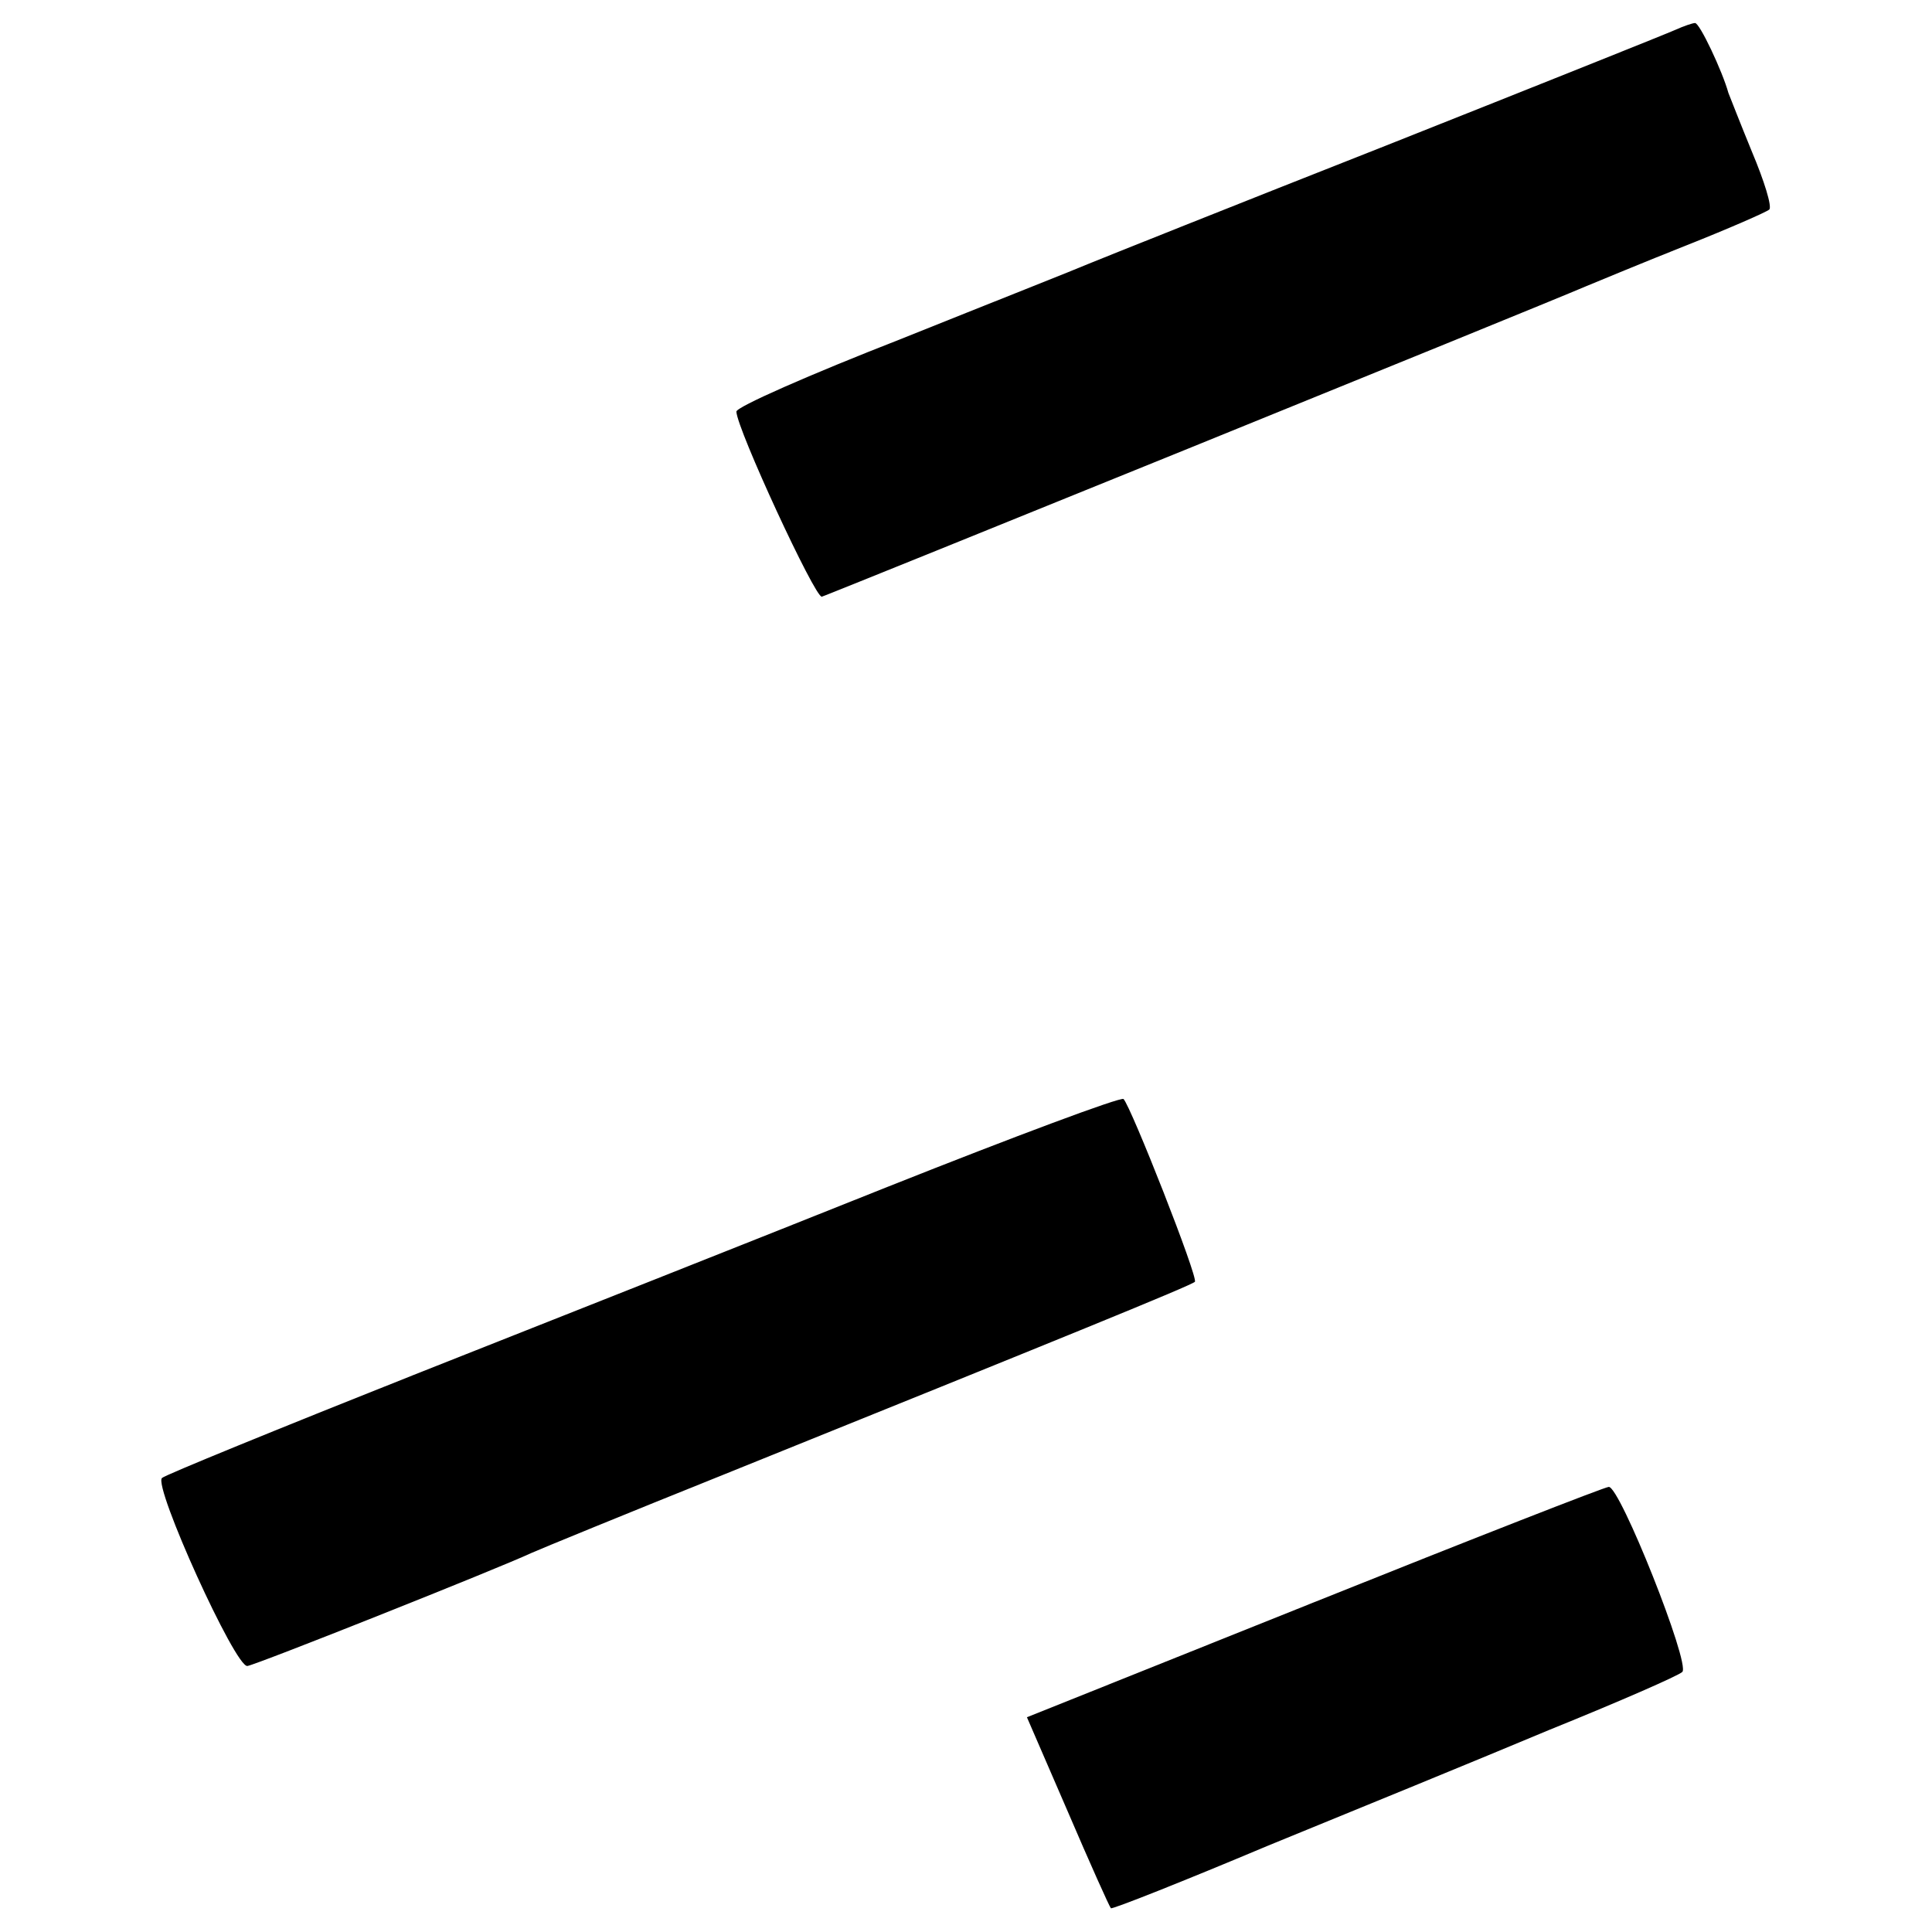
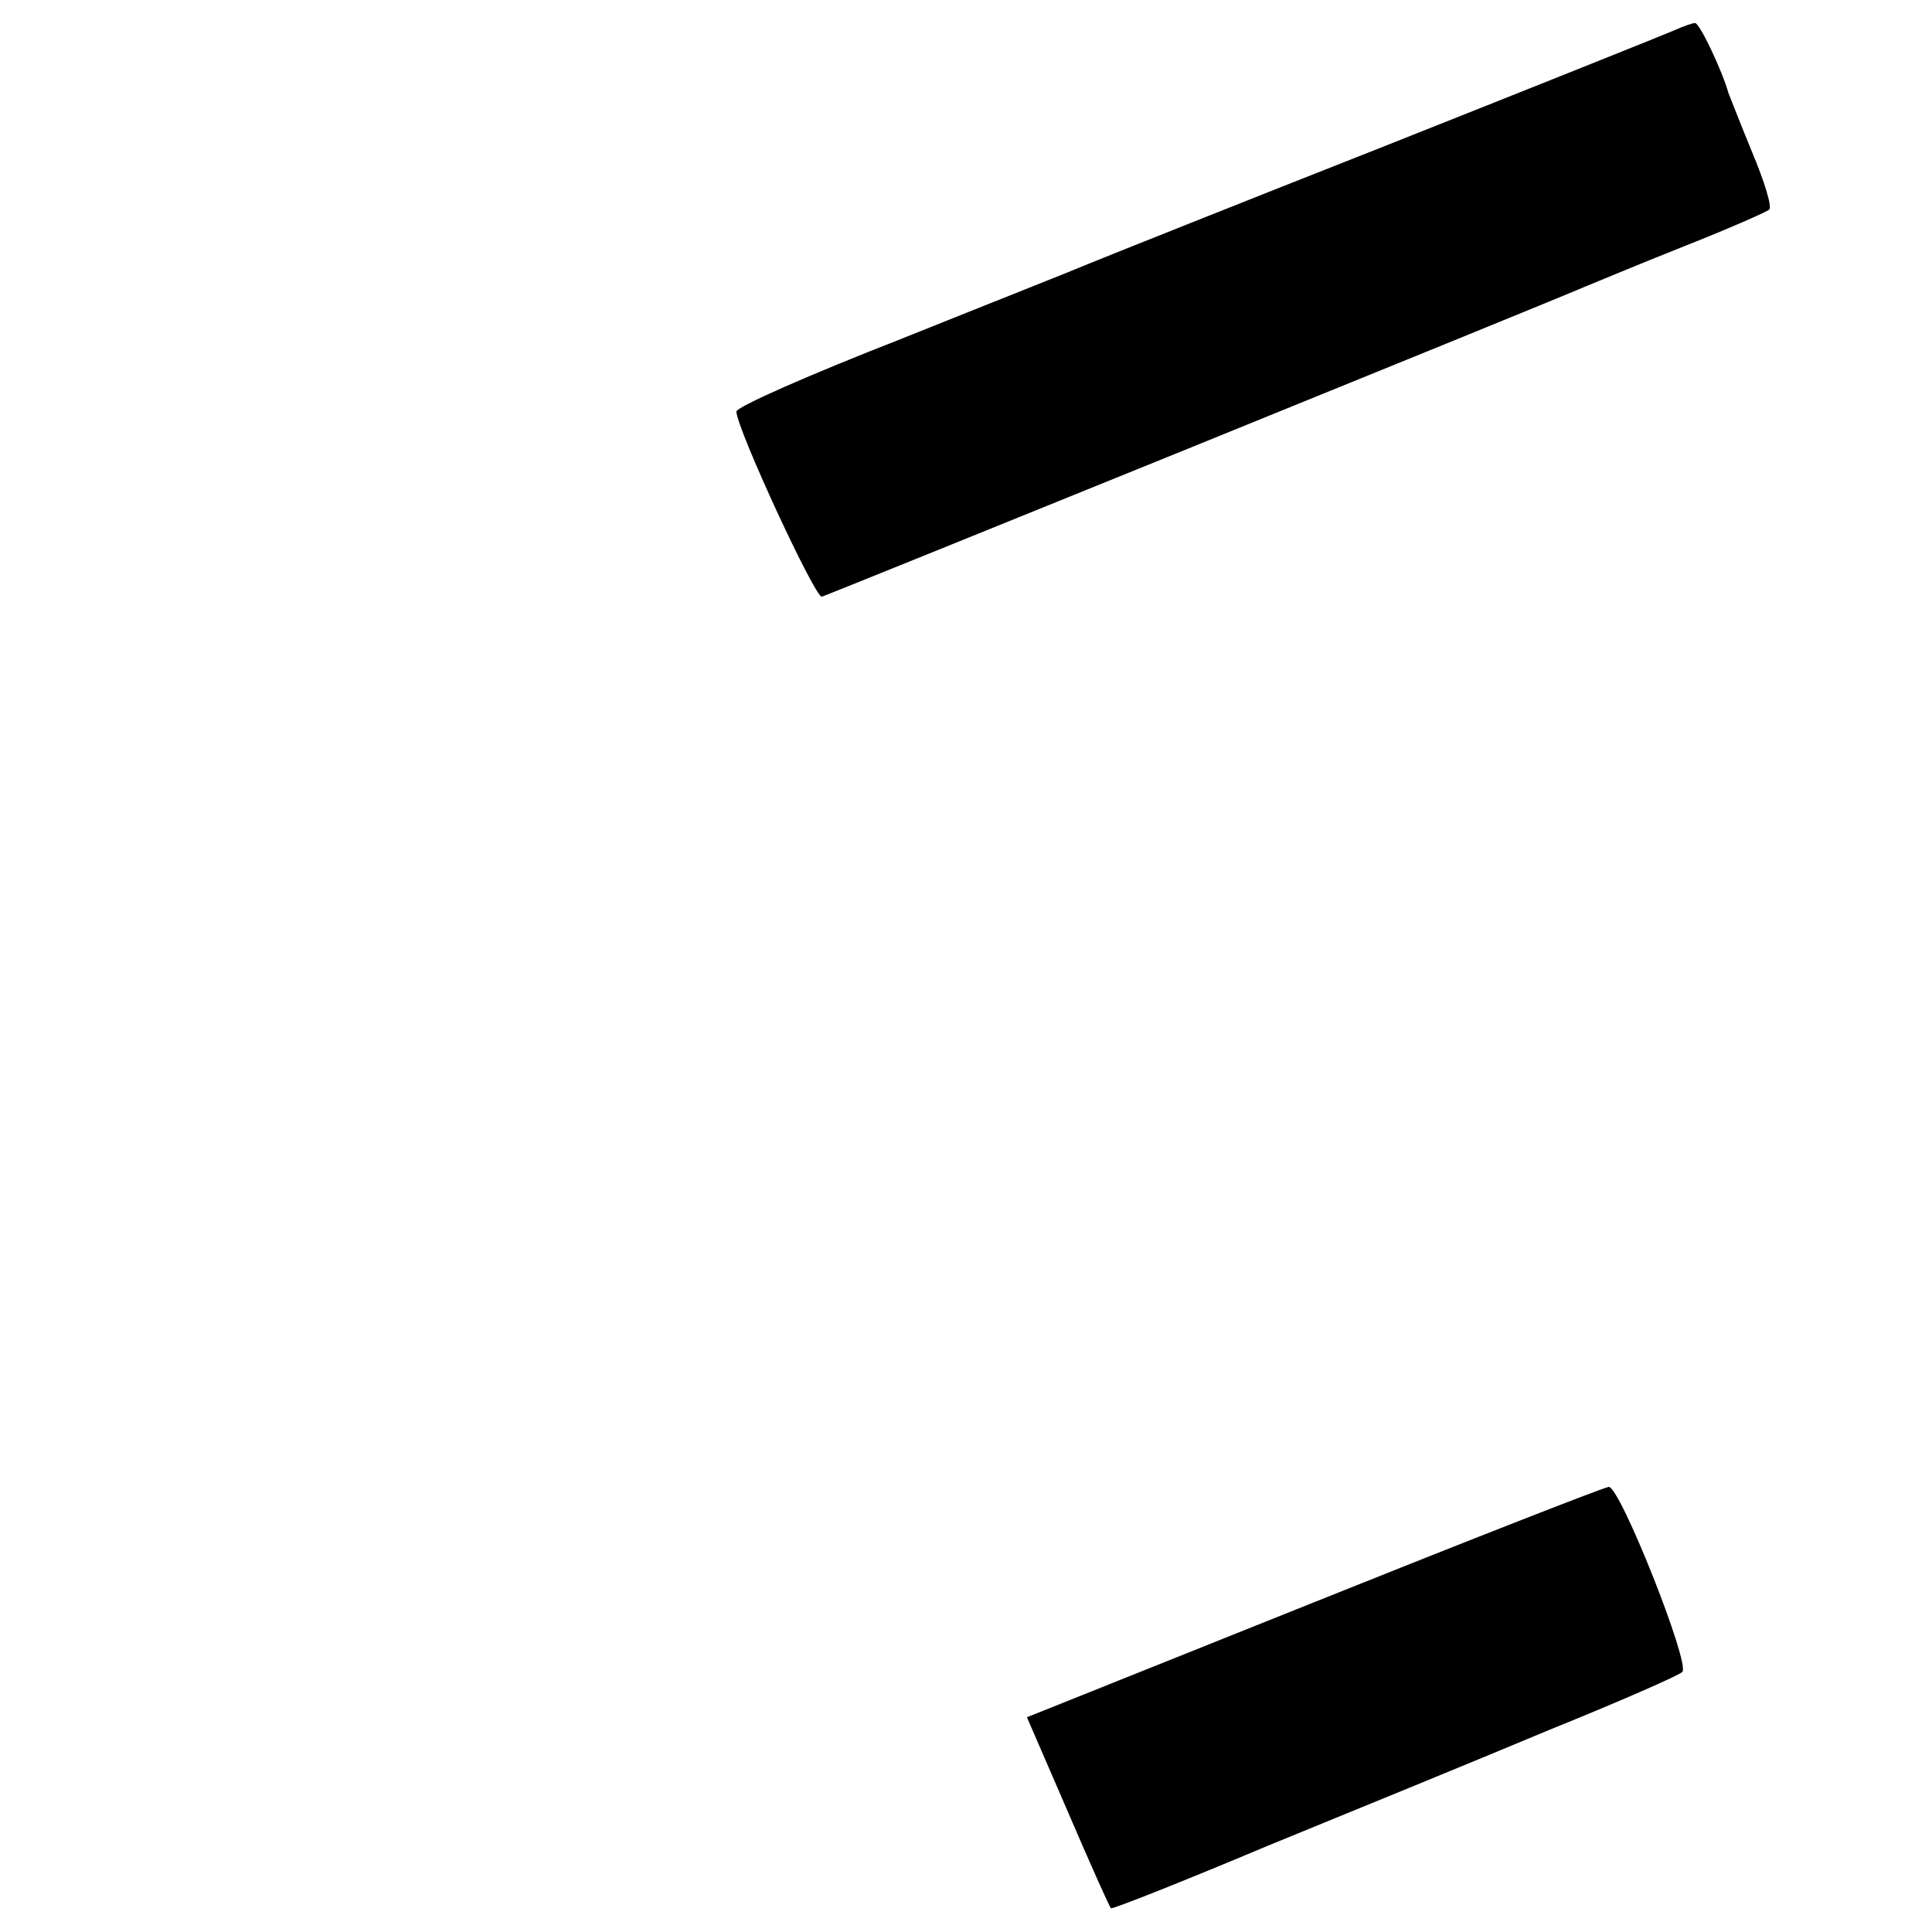
<svg xmlns="http://www.w3.org/2000/svg" version="1.0" width="260pt" height="260pt" viewBox="0 0 260 260" preserveAspectRatio="xMidYMid meet">
  <g transform="translate(0,260) scale(0.1,-0.1)" fill="#000000" stroke="none">
    <path d="M2255 2560 c-11 -5 -186 -75 -390 -156 -203 -80 -383 -152 -400 -159 -16 -7 -130 -52 -252 -101 -123 -48 -223 -92 -222 -98 1 -24 106 -251 115 -249 10 3 959 388 1029 418 17 7 77 32 135 55 58 23 108 45 111 48 4 4 -7 39 -23 77 -16 39 -30 75 -32 80 -8 29 -39 95 -45 94 -3 0 -15 -4 -26 -9z" />
-     <path d="M1195 1003 c-170 -68 -458 -182 -640 -254 -181 -72 -333 -134 -337 -138 -12 -11 99 -256 115 -253 13 2 337 131 382 152 11 5 128 53 260 106 456 184 628 254 633 259 5 5 -86 236 -96 246 -4 3 -146 -50 -317 -118z" />
    <path d="M1769 444 l-387 -155 55 -127 c30 -70 56 -128 58 -130 1 -2 97 36 211 84 115 47 286 117 379 156 94 38 174 73 179 78 11 11 -84 250 -99 249 -5 0 -184 -70 -396 -155z" />
  </g>
</svg>